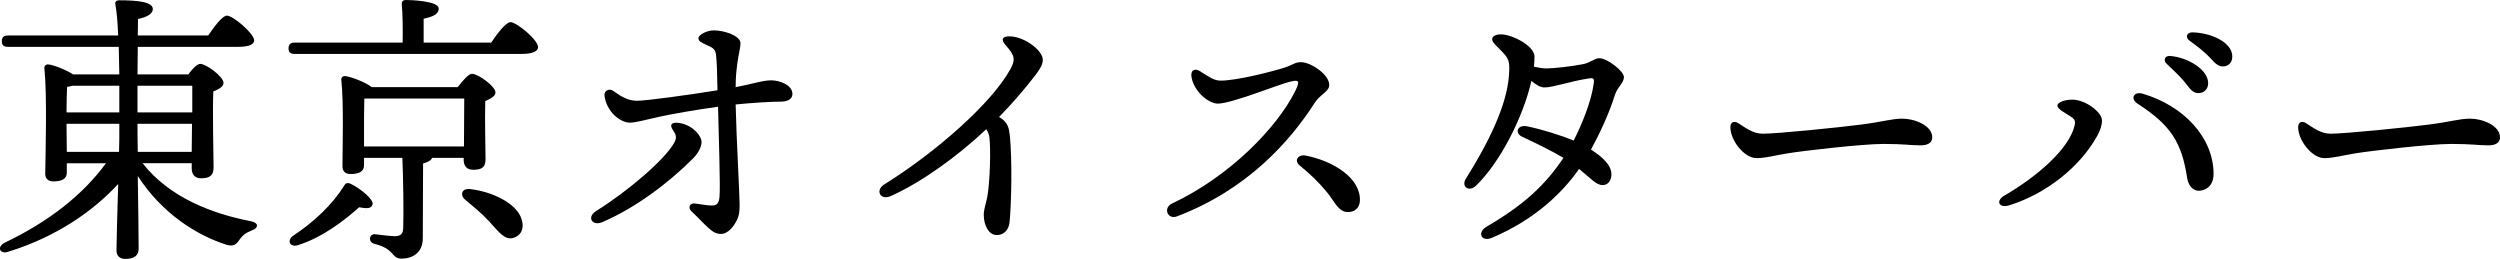
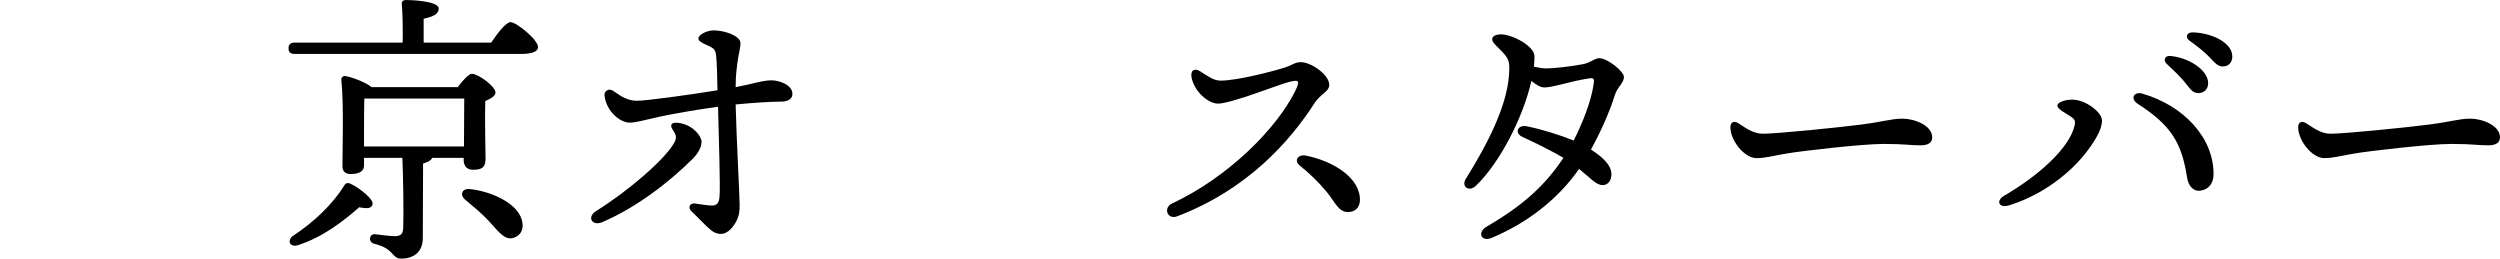
<svg xmlns="http://www.w3.org/2000/svg" id="_イヤー_2" viewBox="0 0 264.19 27.36">
  <g id="_イヤー_1-2">
    <g>
-       <path d="M15.07,17.25c2.79,3.57,7.23,5.31,11.4,6.12,.96,.18,.81,.75,.18,.96-.75,.3-1.02,.57-1.29,.93-.42,.63-.66,.81-1.44,.6-3.21-1.02-6.84-3.36-9.36-7.26,.06,3.3,.09,6.93,.09,7.68,0,.69-.42,1.08-1.41,1.08-.6,0-.93-.33-.93-.9,0-.81,.09-3.99,.18-7.02-2.58,2.82-6.51,5.58-11.55,7.14-.96,.36-1.32-.48-.45-.93,4.65-2.22,8.25-5.04,10.71-8.4H7.06v.99c0,.63-.48,.93-1.41,.93-.57,0-.87-.3-.87-.81,.03-2.13,.21-8.31-.09-11.16-.03-.24,.18-.42,.42-.39,.48,.03,1.83,.54,2.61,1.05h4.89c-.03-.96-.03-1.95-.06-2.91H.85c-.39,0-.66-.12-.66-.6,0-.45,.27-.6,.66-.6H12.49c-.06-1.35-.15-2.52-.3-3.3-.06-.27,.12-.42,.39-.42,2.04,0,3.57,.18,3.57,.93,0,.51-.63,.84-1.56,1.05,0,.42-.03,1.02-.03,1.74h7.44c.66-.96,1.5-2.1,1.98-2.1,.63,0,2.85,1.86,2.88,2.61,0,.42-.51,.69-1.71,.69H14.56l-.03,2.91h5.37c.42-.57,.93-1.11,1.26-1.11,.63,0,2.46,1.35,2.46,2.01,0,.42-.54,.69-1.08,.9-.09,2.31,.03,6.9,.03,8.04,0,.93-.51,1.14-1.35,1.14-.72,0-.96-.54-.96-1.02v-.57h-5.19Zm-2.46-5.37v-2.82H7.66c-.18,.06-.39,.09-.57,.12-.03,.54-.06,1.71-.06,2.7h5.58Zm-5.55,4.17h5.52c.03-.9,.03-1.65,.03-2.13v-.84H7.03v.18l.03,2.79Zm7.47-6.99v2.82h5.79v-2.82h-5.79Zm5.73,6.99l.03-2.97h-5.76v.12c0,.57,0,1.59,.03,2.85h5.7Z" />
      <path d="M51.91,4.5c.66-.99,1.56-2.16,2.04-2.16,.63,0,2.91,1.86,2.91,2.64,0,.42-.54,.72-1.74,.72H31.15c-.39,0-.66-.12-.66-.6,0-.45,.27-.6,.66-.6h11.4c.03-1.41,0-3.09-.09-4.05-.03-.3,.15-.45,.42-.45,.51,0,3.48,.09,3.48,.9,0,.63-.66,.87-1.59,1.08v2.52h7.14Zm-13.95,17.4c-1.56,1.38-3.81,3.15-6.42,3.99-.84,.3-1.26-.39-.63-.93,2.28-1.5,4.23-3.36,5.46-5.34,.15-.27,.36-.36,.72-.18,.99,.48,2.43,1.65,2.28,2.16-.12,.42-.51,.48-1.41,.3Zm7.71-5.22c-.12,.3-.54,.48-.96,.6l-.03,7.89c0,1.59-1.14,2.16-2.25,2.16s-.66-1.02-2.85-1.56c-.72-.18-.57-1.05,.03-1.02,.66,.09,1.74,.21,2.16,.21,.63-.03,.81-.27,.84-.87,.06-1.53,0-5.49-.09-7.41h-4.05v.78c0,.66-.51,.93-1.44,.93-.54,0-.84-.3-.84-.81,0-1.89,.15-6.57-.12-9.15-.03-.24,.18-.42,.42-.39,.54,.06,2.07,.6,2.79,1.17h9.09c.48-.63,1.14-1.41,1.5-1.41,.66,0,2.49,1.32,2.49,1.98,0,.39-.54,.66-1.08,.9-.06,1.92,.03,5.16,.03,6.12s-.48,1.14-1.35,1.14c-.72,0-.96-.54-.96-1.02v-.24h-3.33Zm-7.2-1.2h10.56c0-1.53,.03-3.78,.03-5.07h-10.56c-.03,.72-.03,2.67-.03,3.18v1.89Zm16.65,7.68c.3,.93,0,1.71-.87,1.98-.93,.27-1.56-.66-2.58-1.77-.87-.93-1.71-1.59-2.49-2.25-.6-.48-.42-1.23,.48-1.14,2.22,.24,4.92,1.44,5.46,3.18Z" />
      <path d="M73.21,16.77c-2.49,2.49-6,5.19-9.6,6.72-1.02,.42-1.65-.54-.6-1.2,3.42-2.13,7.23-5.43,8.22-7.17,.27-.48,.3-.78-.12-1.38-.42-.6-.09-.9,.81-.72,1.47,.3,2.22,1.47,2.22,1.95,0,.54-.33,1.2-.93,1.8Zm10.53-6.84c0,.54-.51,.81-1.2,.81-1.05,0-3,.12-4.8,.3,.09,3.81,.42,9.51,.42,10.59,0,.69-.03,1.11-.33,1.71-.24,.48-.84,1.38-1.65,1.38-.96,0-1.47-.84-3.12-2.4-.39-.39-.18-.9,.42-.81,.48,.06,1.26,.21,1.77,.21,.48,0,.72-.24,.78-.87,.12-1.02-.09-6.63-.15-9.57-2.25,.3-5.1,.81-6.3,1.08-1.38,.3-2.37,.6-3.03,.6-1.02,0-2.46-1.17-2.67-2.85-.06-.51,.48-.84,.96-.48,.87,.63,1.59,1.02,2.46,1.02,1.02,0,5.55-.63,8.52-1.11-.03-1.68-.06-2.91-.15-3.72-.06-.57-.27-.75-.96-1.05-.69-.3-.9-.45-.9-.72,0-.39,.9-.84,1.62-.84,1.11,0,2.82,.57,2.82,1.35,0,.54-.21,1.17-.33,2.13-.09,.72-.18,1.38-.18,2.52,1.8-.33,2.82-.72,3.78-.72,.84,0,2.22,.48,2.22,1.44Z" />
-       <path d="M109.27,8.13c-.96,1.23-2.19,2.7-3.69,4.23,.15,.09,.27,.18,.39,.27,.51,.45,.66,.84,.75,1.74,.24,2.46,.18,6.84-.03,9.09-.09,.93-.69,1.38-1.35,1.38-.9,0-1.38-1.11-1.38-2.13,0-.63,.24-1.17,.39-2.01,.27-1.59,.36-4.92,.21-6.15-.03-.33-.15-.6-.33-.9-3.09,2.91-6.81,5.58-10.05,7.05-1.17,.54-1.71-.6-.75-1.2,5.58-3.48,11.43-8.67,13.35-12.21,.54-.99,.48-1.41-.51-2.52-.54-.6-.33-.93,.39-.93,1.56,0,3.54,1.47,3.54,2.49,0,.6-.51,1.26-.93,1.8Z" />
      <path d="M129.01,8.52c1.71,0,5.55-.99,6.75-1.38,.84-.27,1.08-.57,1.71-.57,1.08,0,3,1.32,3,2.4,0,.72-.93,.96-1.53,1.89-2.64,4.11-7.14,9.18-14.55,12-1.02,.39-1.5-.9-.54-1.35,6.12-2.88,11.07-8.01,12.99-11.82,.63-1.26,.36-1.26-.54-1.05-1.05,.24-6.18,2.31-7.59,2.31-.99,0-2.49-1.23-2.79-2.76-.15-.78,.33-1.02,.9-.66,.99,.63,1.47,.99,2.19,.99Zm14.7,12.69c-.03,.75-.54,1.2-1.26,1.2-1.02,0-1.38-1.08-2.25-2.13-.9-1.08-1.68-1.83-2.85-2.79-.66-.54-.15-1.2,.63-1.05,2.91,.57,5.82,2.37,5.73,4.77Z" />
      <path d="M170.65,10.05c-.57,1.86-1.59,4.05-2.52,5.76,1.23,.78,2.16,1.65,2.16,2.61,0,.57-.3,1.14-.93,1.14-.69,0-1.26-.72-2.49-1.71-1.68,2.43-4.65,5.37-9.24,7.29-1.08,.45-1.59-.57-.51-1.2,3.9-2.28,6.15-4.35,8.1-7.26-1.17-.69-2.73-1.47-4.35-2.22-.84-.39-.54-1.32,.51-1.11,1.62,.33,3.6,.96,4.92,1.5,.81-1.59,1.86-4.05,2.13-6.09,.06-.48-.09-.54-.48-.48-2.01,.3-3.81,.96-4.74,.96-.42,0-.87-.27-1.38-.69-.87,3.87-3.33,8.64-5.85,11.07-.75,.72-1.59,.09-1.08-.72,2.31-3.69,4.32-7.65,4.56-10.92,.12-1.59,0-1.8-.99-2.79-.57-.57-.78-.78-.78-1.05,0-.3,.36-.51,.93-.51,1.14,0,3.54,1.2,3.54,2.34,0,.36-.03,.72-.06,1.08,.57,.12,.99,.18,1.32,.18,.75,0,2.67-.21,3.87-.45,.78-.15,1.23-.63,1.71-.63,.9,0,2.61,1.41,2.61,1.98,0,.66-.69,1.05-.96,1.92Z" />
      <path d="M186.28,14.13c1.59,0,8.28-.69,10.35-.96,2.55-.33,3.24-.63,4.44-.63s3.12,.69,3.12,1.98c0,.45-.3,.84-1.23,.84-1.11,0-1.68-.15-3.93-.15s-8.67,.75-10.08,.99c-1.35,.21-2.34,.51-3.33,.51-1.29,0-2.76-1.86-2.76-3.27,0-.51,.36-.72,.84-.42,.72,.45,1.53,1.11,2.58,1.11Z" />
      <path d="M218.98,10.53c1.44,0,3.15,1.35,3.15,2.19,0,.51-.18,1.05-.51,1.65-1.8,3.24-5.34,6.09-9.27,7.32-1.14,.36-1.47-.48-.54-1.02,3.42-1.98,6.9-4.95,7.44-7.47,.09-.48-.03-.63-.54-.96-.51-.33-1.29-.72-1.29-1.08s.81-.63,1.56-.63Zm14.94,7.86c0,1.32-.9,1.77-1.59,1.77-.48,0-1.05-.42-1.2-1.35-.57-3.75-1.71-5.58-5.25-7.86-.81-.54-.36-1.32,.54-1.05,4.32,1.26,7.5,4.62,7.5,8.49Zm-.57-9.6c0,.69-.51,1.05-1.02,1.05-.69,0-.9-.51-1.59-1.32-.51-.6-1.2-1.23-1.8-1.8-.36-.36-.15-.84,.36-.81,1.95,.15,4.05,1.47,4.05,2.88Zm2.55-2.82c0,.63-.39,1.05-.99,1.05-.45,0-.75-.24-1.32-.87-.66-.72-1.56-1.38-2.22-1.86-.48-.36-.27-.87,.3-.87,1.92,.03,4.23,1.02,4.23,2.55Z" />
      <path d="M246.28,14.13c1.59,0,8.28-.69,10.35-.96,2.55-.33,3.24-.63,4.44-.63s3.12,.69,3.12,1.98c0,.45-.3,.84-1.23,.84-1.11,0-1.68-.15-3.93-.15s-8.67,.75-10.08,.99c-1.35,.21-2.34,.51-3.33,.51-1.29,0-2.76-1.86-2.76-3.27,0-.51,.36-.72,.84-.42,.72,.45,1.53,1.11,2.58,1.11Z" />
    </g>
  </g>
</svg>